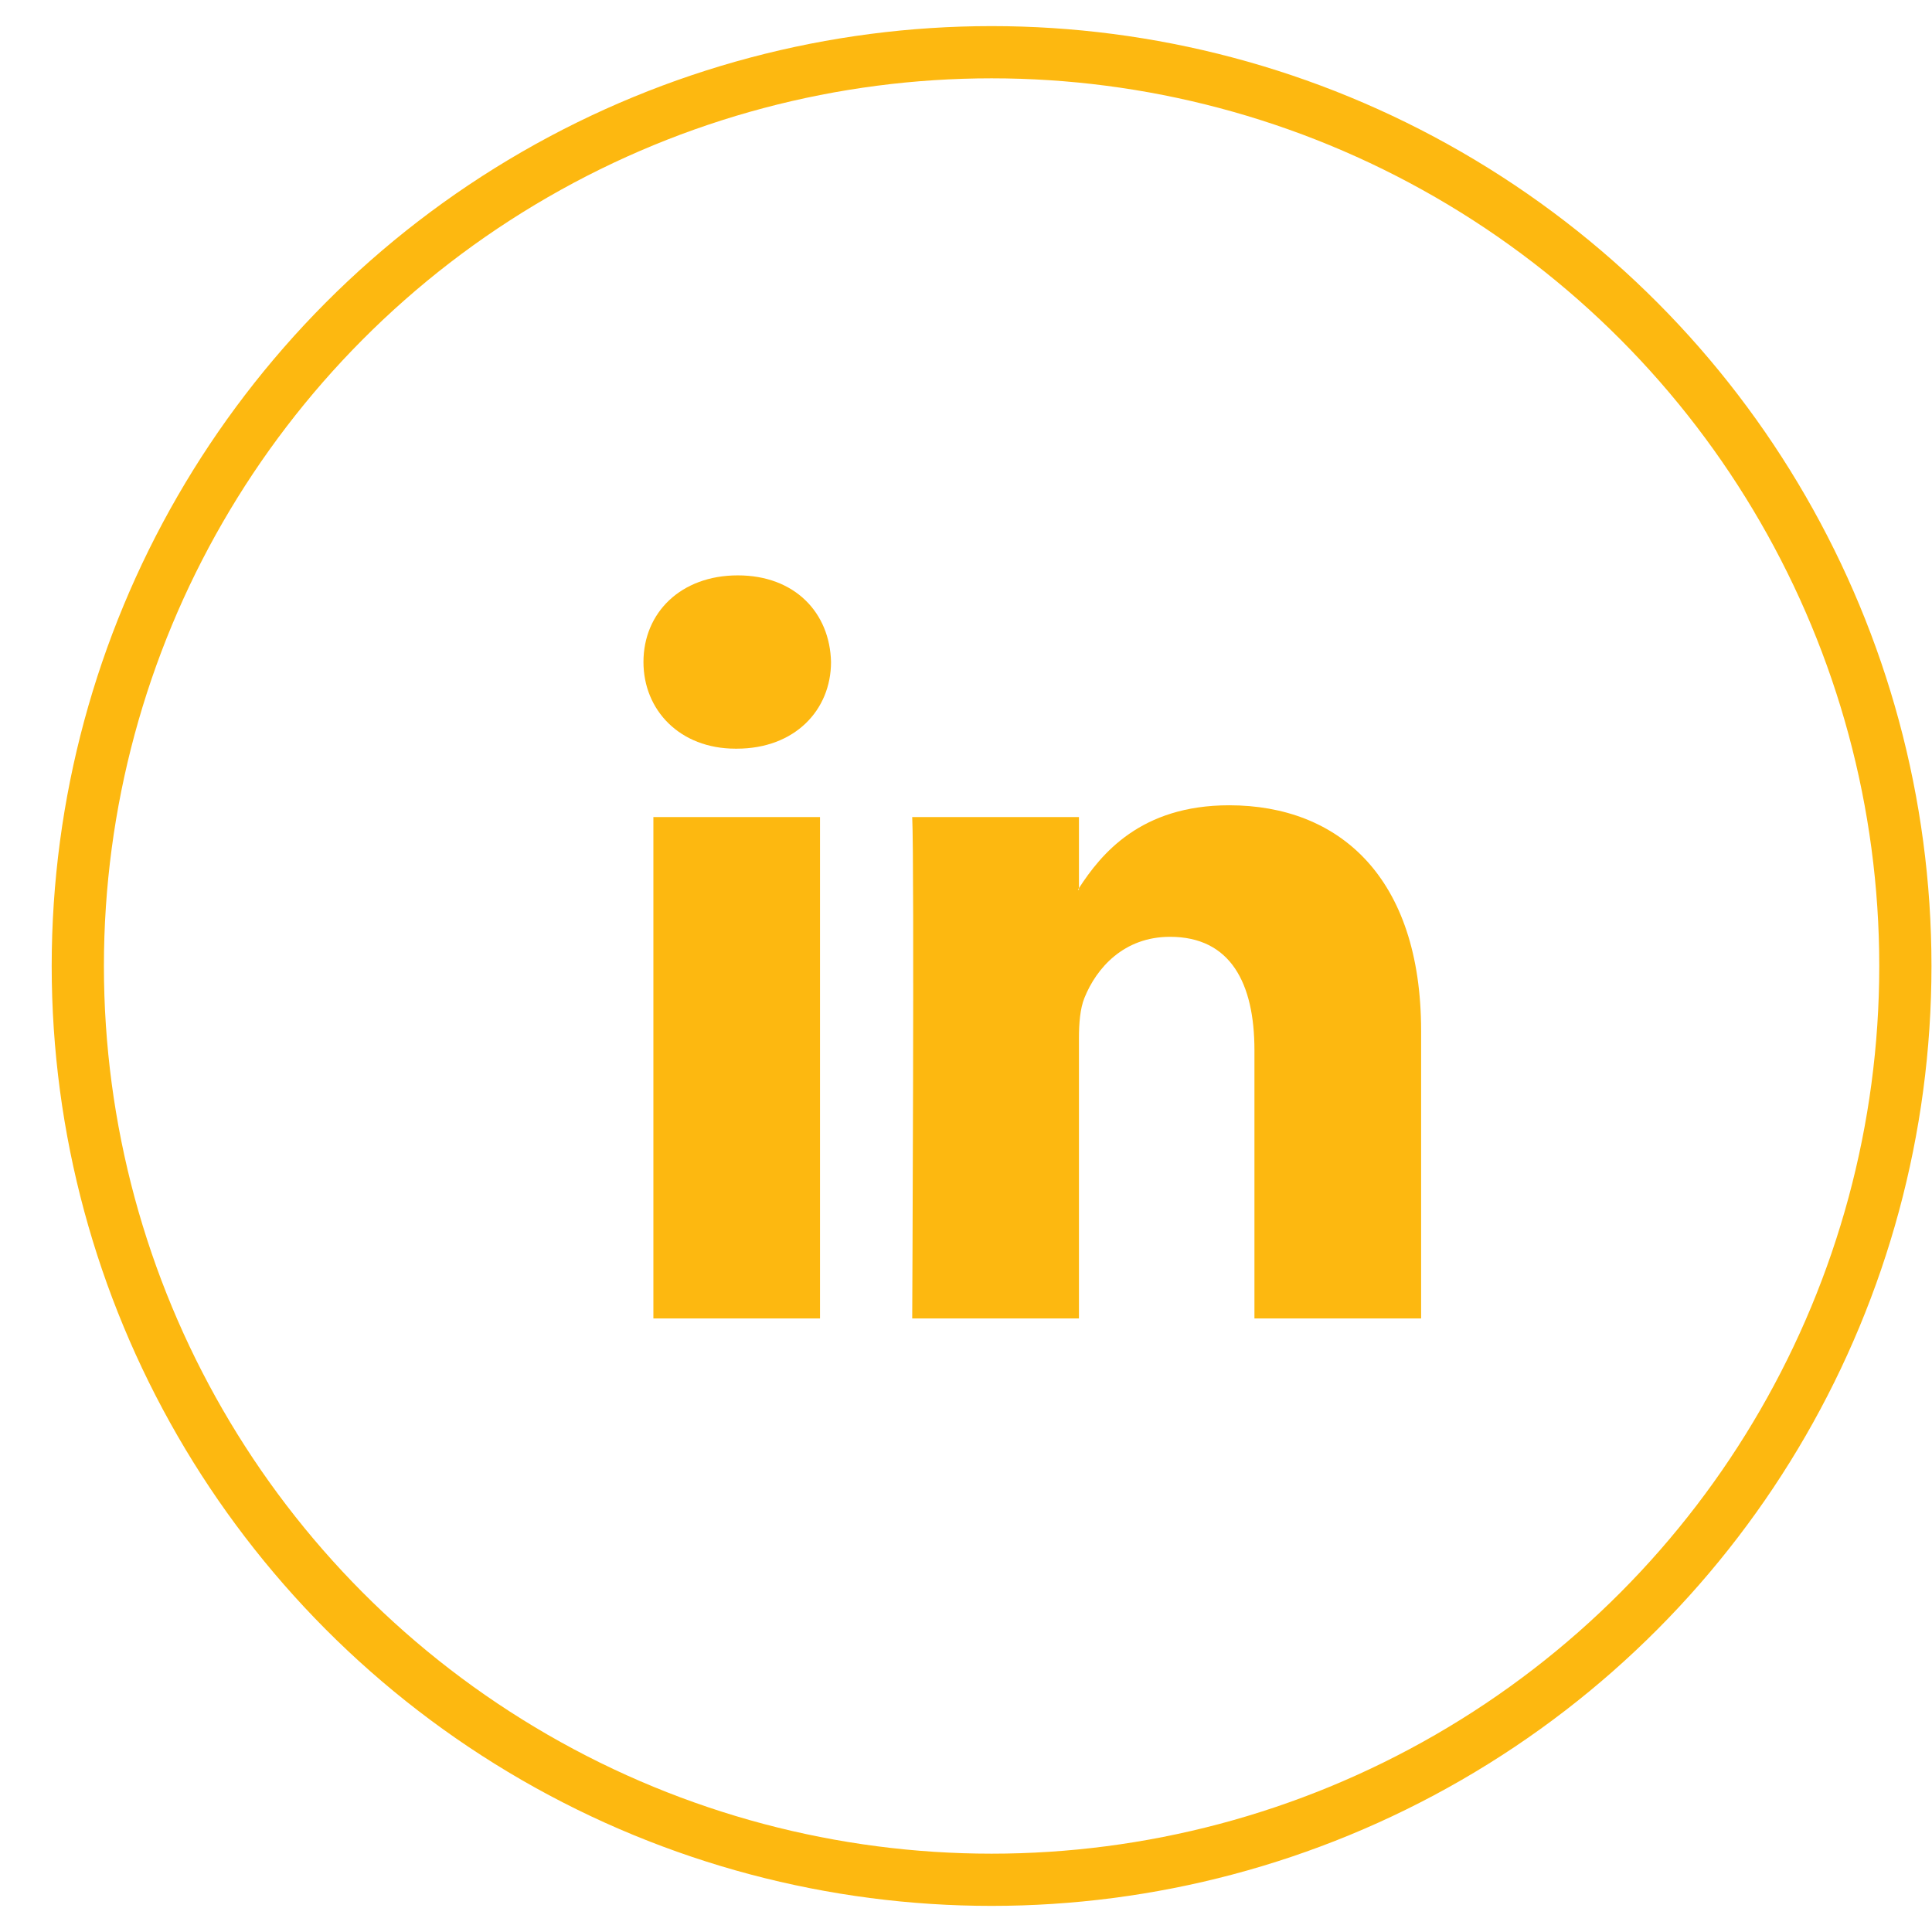
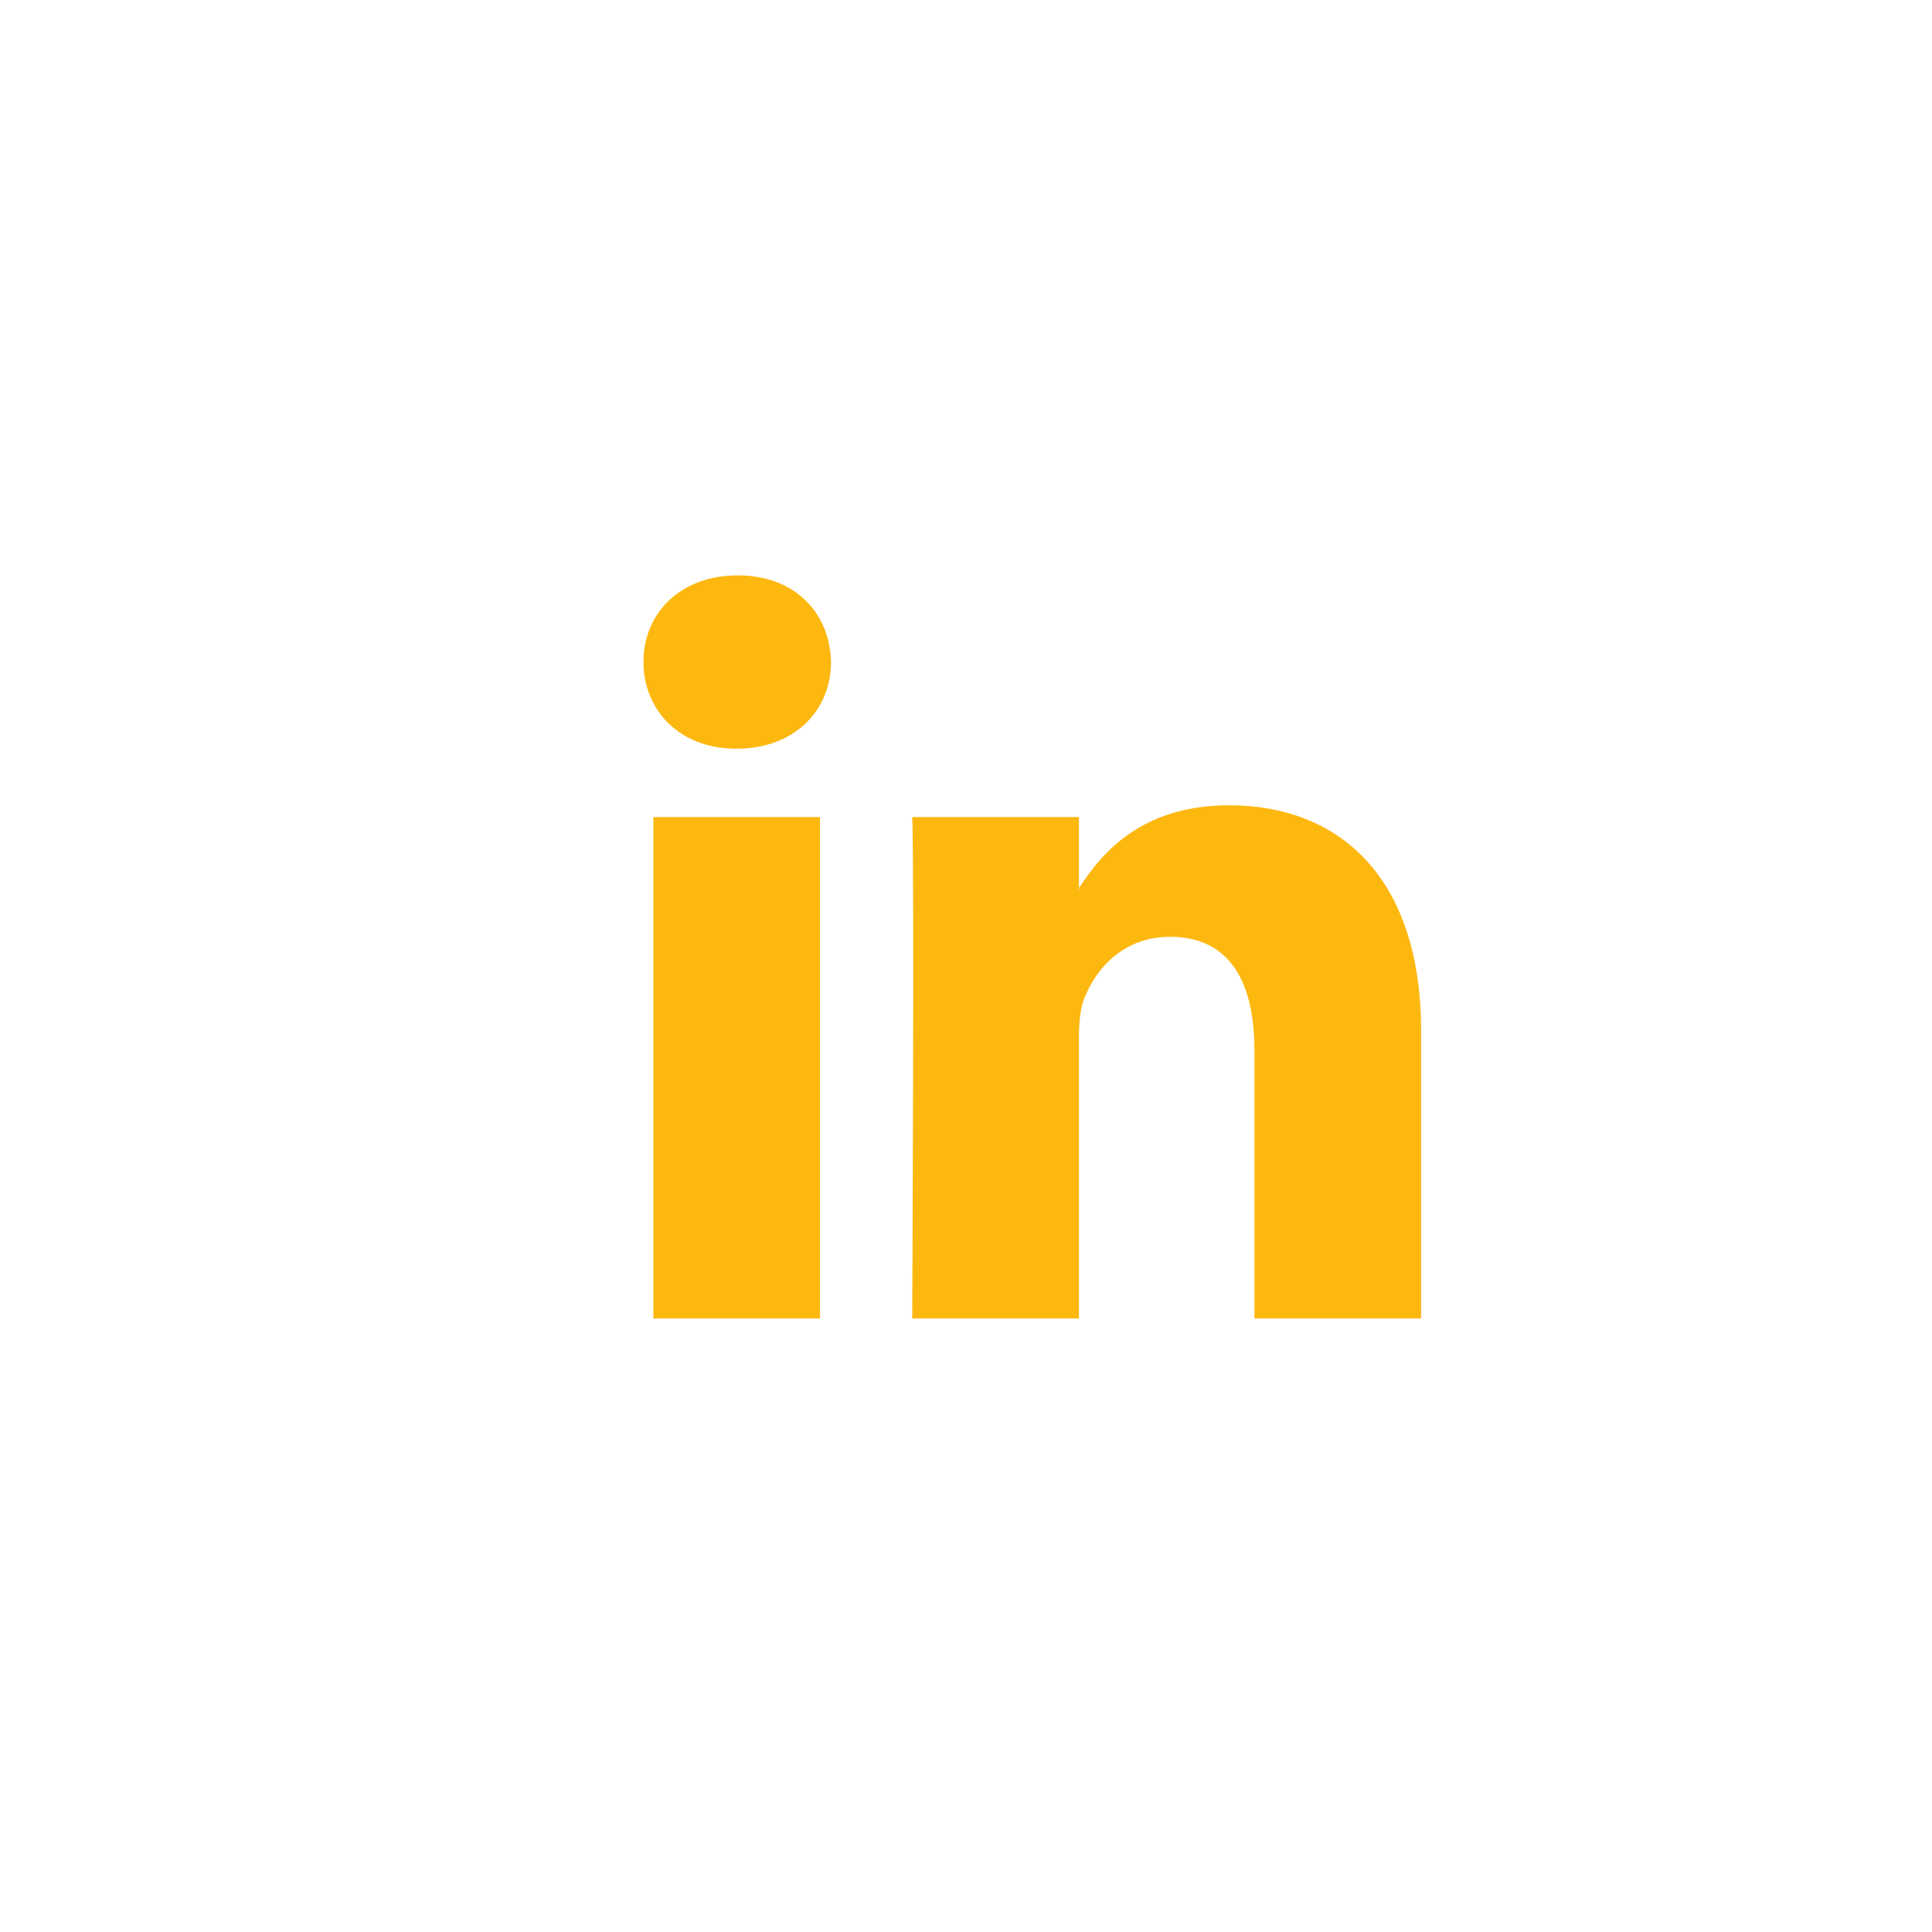
<svg xmlns="http://www.w3.org/2000/svg" width="37px" height="37px" viewBox="0 0 37 37" version="1.1">
  <title>7CFEF937-C401-41E8-8649-F6BB7F922061</title>
  <defs>
    <filter color-interpolation-filters="auto" id="filter-1">
      <feColorMatrix in="SourceGraphic" type="matrix" values="0 0 0 0 1 0 0 0 0 0.718 0 0 0 0 0.024 0 0 0 1 0" />
    </filter>
  </defs>
  <g id="Page-1" stroke="none" stroke-width="1" fill="none" fill-rule="evenodd">
    <g id="Group-9" transform="translate(-1584, -6567)" filter="url(#filter-1)">
      <g transform="translate(1418, 6568)">
        <g id="Group-7" transform="translate(167.49, -0)" fill-rule="nonzero">
-           <circle id="Oval-Copy-4" stroke="#FDB810" cx="17.5" cy="17.5" r="17.5" />
          <g id="linkedin-logo" transform="translate(10.833, 10.019)" fill="#FDB810">
-             <path d="M14.893,8.725 L14.893,14.231 L11.701,14.231 L11.701,9.094 C11.701,7.803 11.239,6.922 10.084,6.922 C9.202,6.922 8.677,7.516 8.446,8.09 C8.362,8.295 8.34,8.581 8.34,8.868 L8.34,14.231 L5.147,14.231 C5.147,14.231 5.19,5.53 5.147,4.629 L8.34,4.629 L8.34,5.99 C8.333,6 8.325,6.011 8.319,6.021 L8.34,6.021 L8.34,5.99 C8.764,5.336 9.521,4.403 11.217,4.403 C13.318,4.403 14.893,5.775 14.893,8.725 Z M1.807,0 C0.714,0 0,0.716 0,1.659 C0,2.58 0.694,3.319 1.764,3.319 L1.786,3.319 C2.899,3.319 3.592,2.58 3.592,1.659 C3.571,0.716 2.899,0 1.807,0 Z M0.19,14.231 L3.381,14.231 L3.381,4.629 L0.19,4.629 L0.19,14.231 Z" id="LinkedIn" />
+             <path d="M14.893,8.725 L14.893,14.231 L11.701,14.231 L11.701,9.094 C11.701,7.803 11.239,6.922 10.084,6.922 C9.202,6.922 8.677,7.516 8.446,8.09 C8.362,8.295 8.34,8.581 8.34,8.868 L8.34,14.231 L5.147,14.231 C5.147,14.231 5.19,5.53 5.147,4.629 L8.34,4.629 L8.34,5.99 C8.333,6 8.325,6.011 8.319,6.021 L8.34,6.021 L8.34,5.99 C8.764,5.336 9.521,4.403 11.217,4.403 C13.318,4.403 14.893,5.775 14.893,8.725 Z M1.807,0 C0.714,0 0,0.716 0,1.659 C0,2.58 0.694,3.319 1.764,3.319 L1.786,3.319 C2.899,3.319 3.592,2.58 3.592,1.659 C3.571,0.716 2.899,0 1.807,0 M0.19,14.231 L3.381,14.231 L3.381,4.629 L0.19,4.629 L0.19,14.231 Z" id="LinkedIn" />
          </g>
        </g>
      </g>
    </g>
  </g>
</svg>